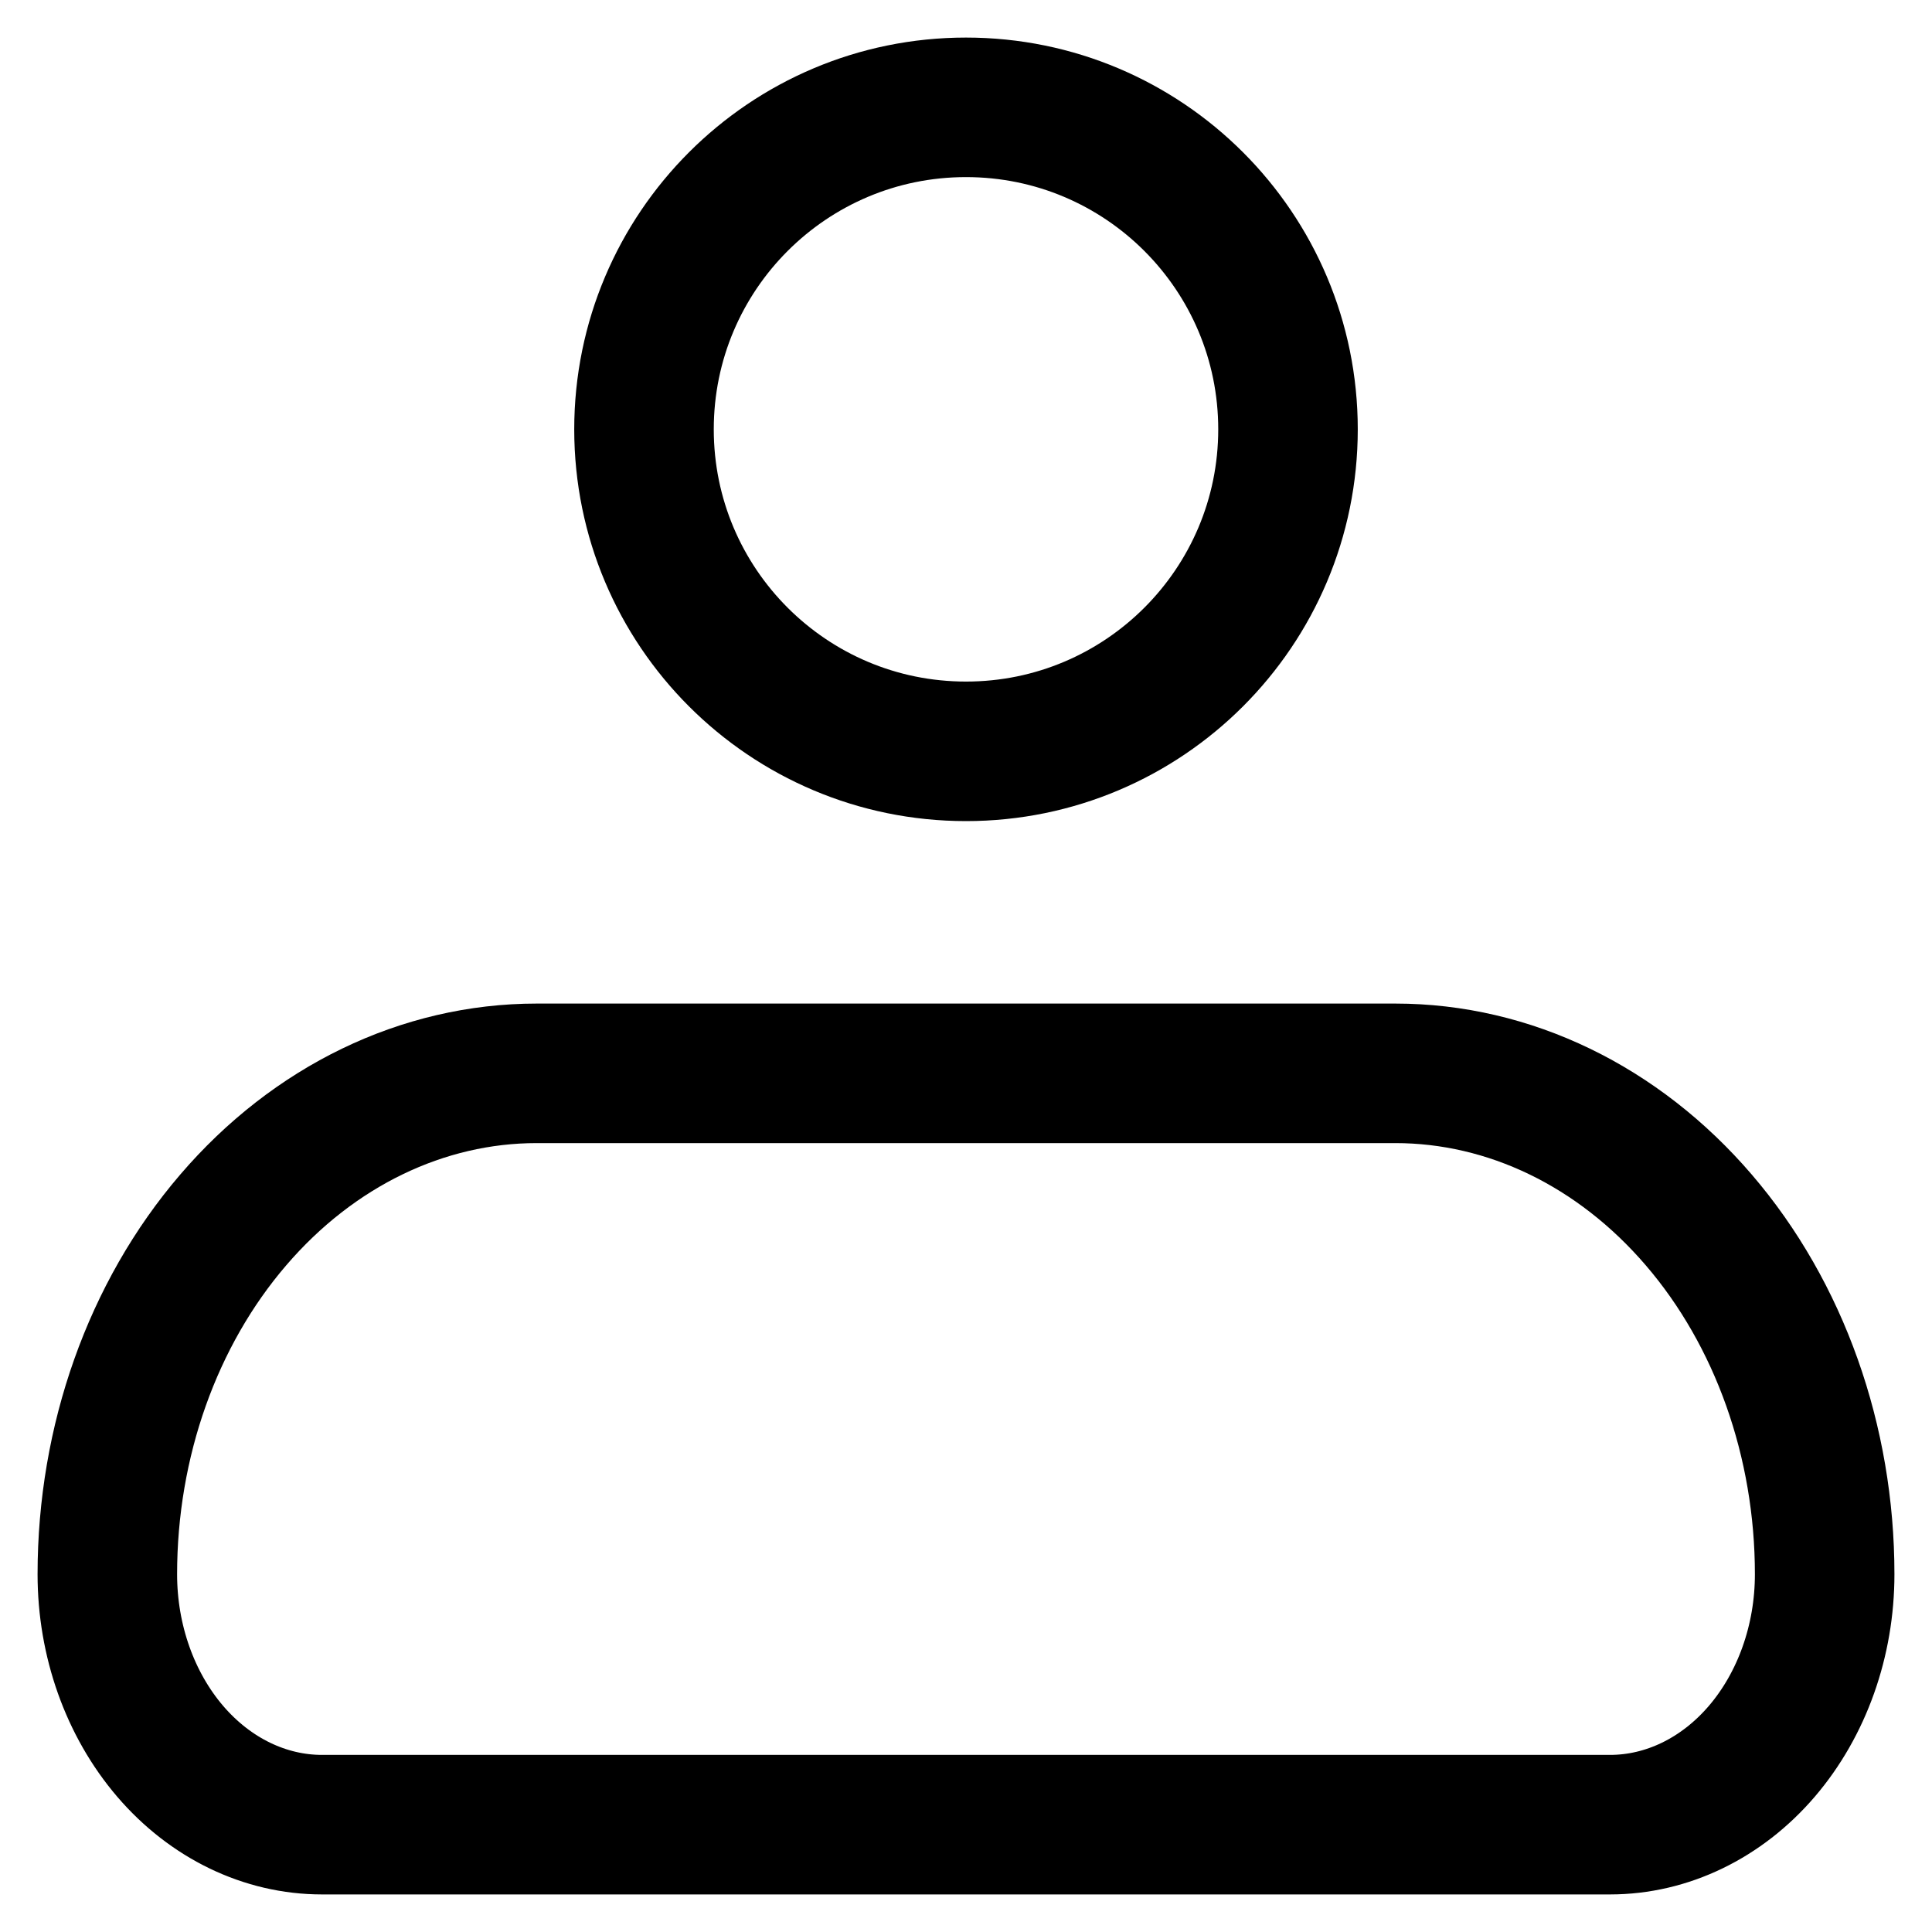
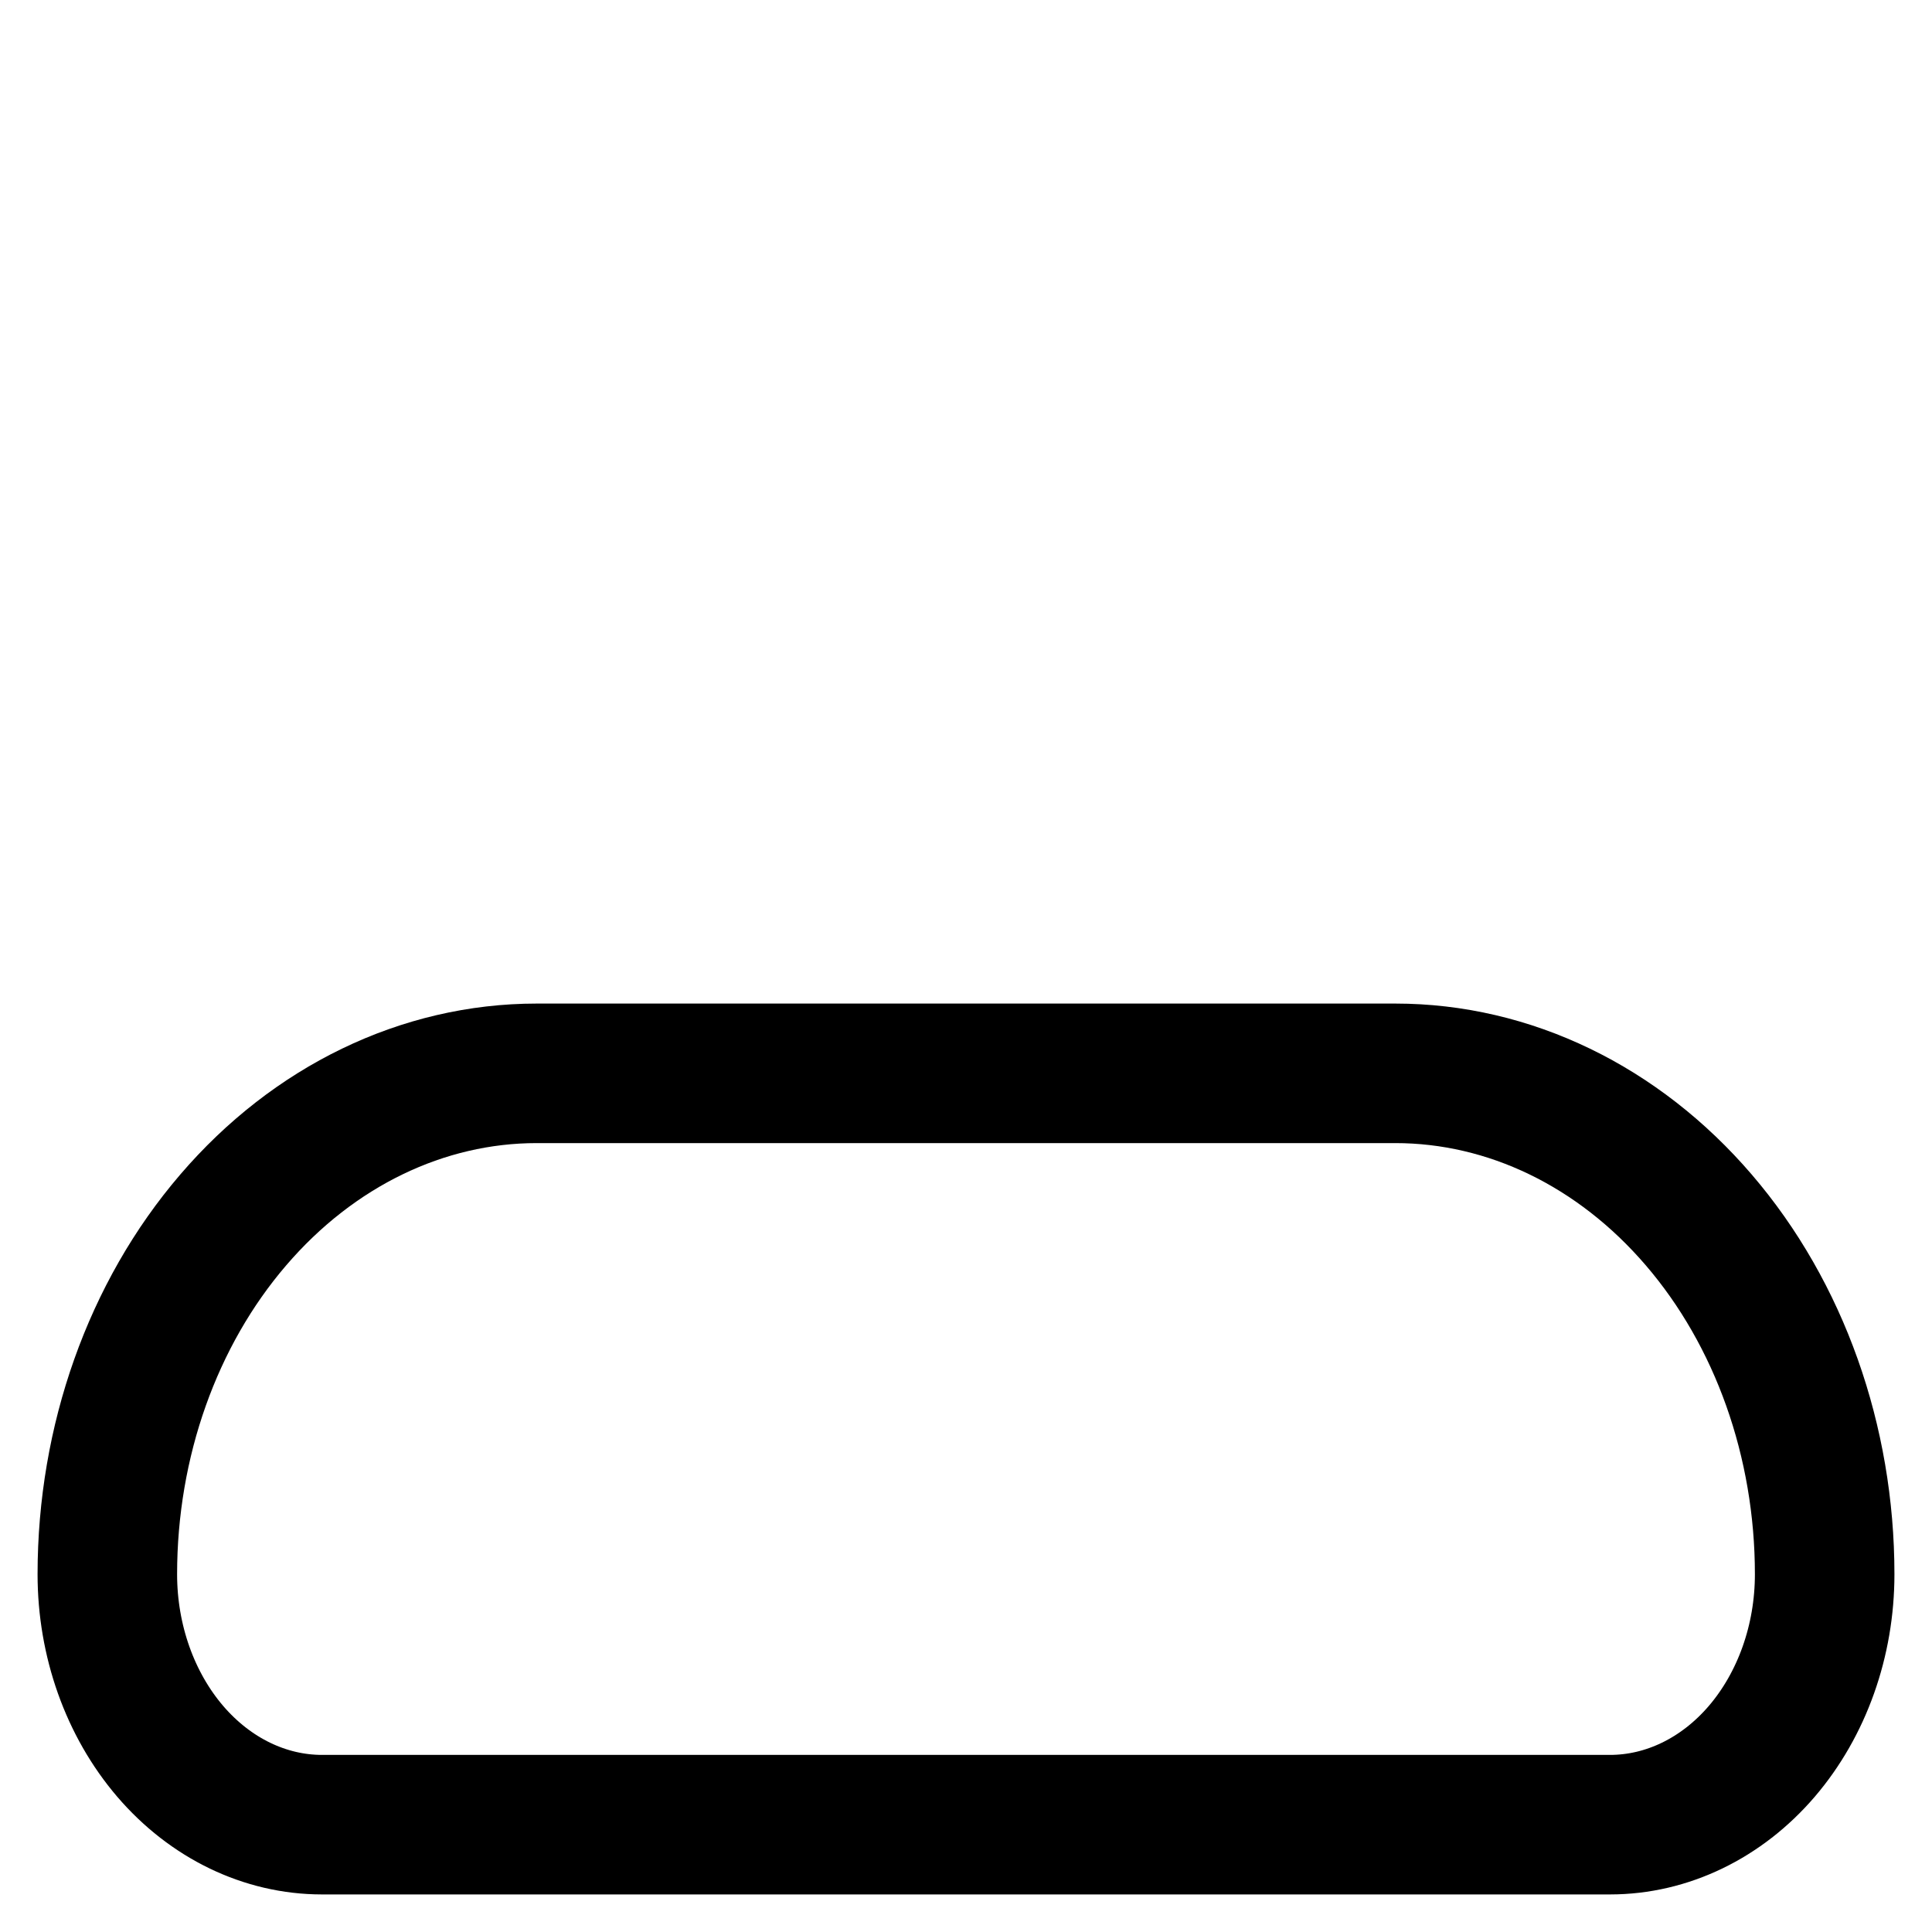
<svg xmlns="http://www.w3.org/2000/svg" width="18" height="18" viewBox="0 0 18 18" fill="none">
  <path d="M1 14.667C1 13.429 1.421 12.242 2.172 11.367C2.922 10.492 3.939 10 5 10H13C14.061 10 15.078 10.492 15.828 11.367C16.579 12.242 17 13.429 17 14.667C17 15.286 16.789 15.879 16.414 16.317C16.039 16.754 15.53 17 15 17H3C2.47 17 1.961 16.754 1.586 16.317C1.211 15.879 1 15.286 1 14.667Z" stroke="black" stroke-width="1.3" stroke-linejoin="round" />
-   <path d="M9 7C10.657 7 12 5.657 12 4C12 2.343 10.657 1 9 1C7.343 1 6 2.343 6 4C6 5.657 7.343 7 9 7Z" stroke="black" stroke-width="1.3" />
</svg>